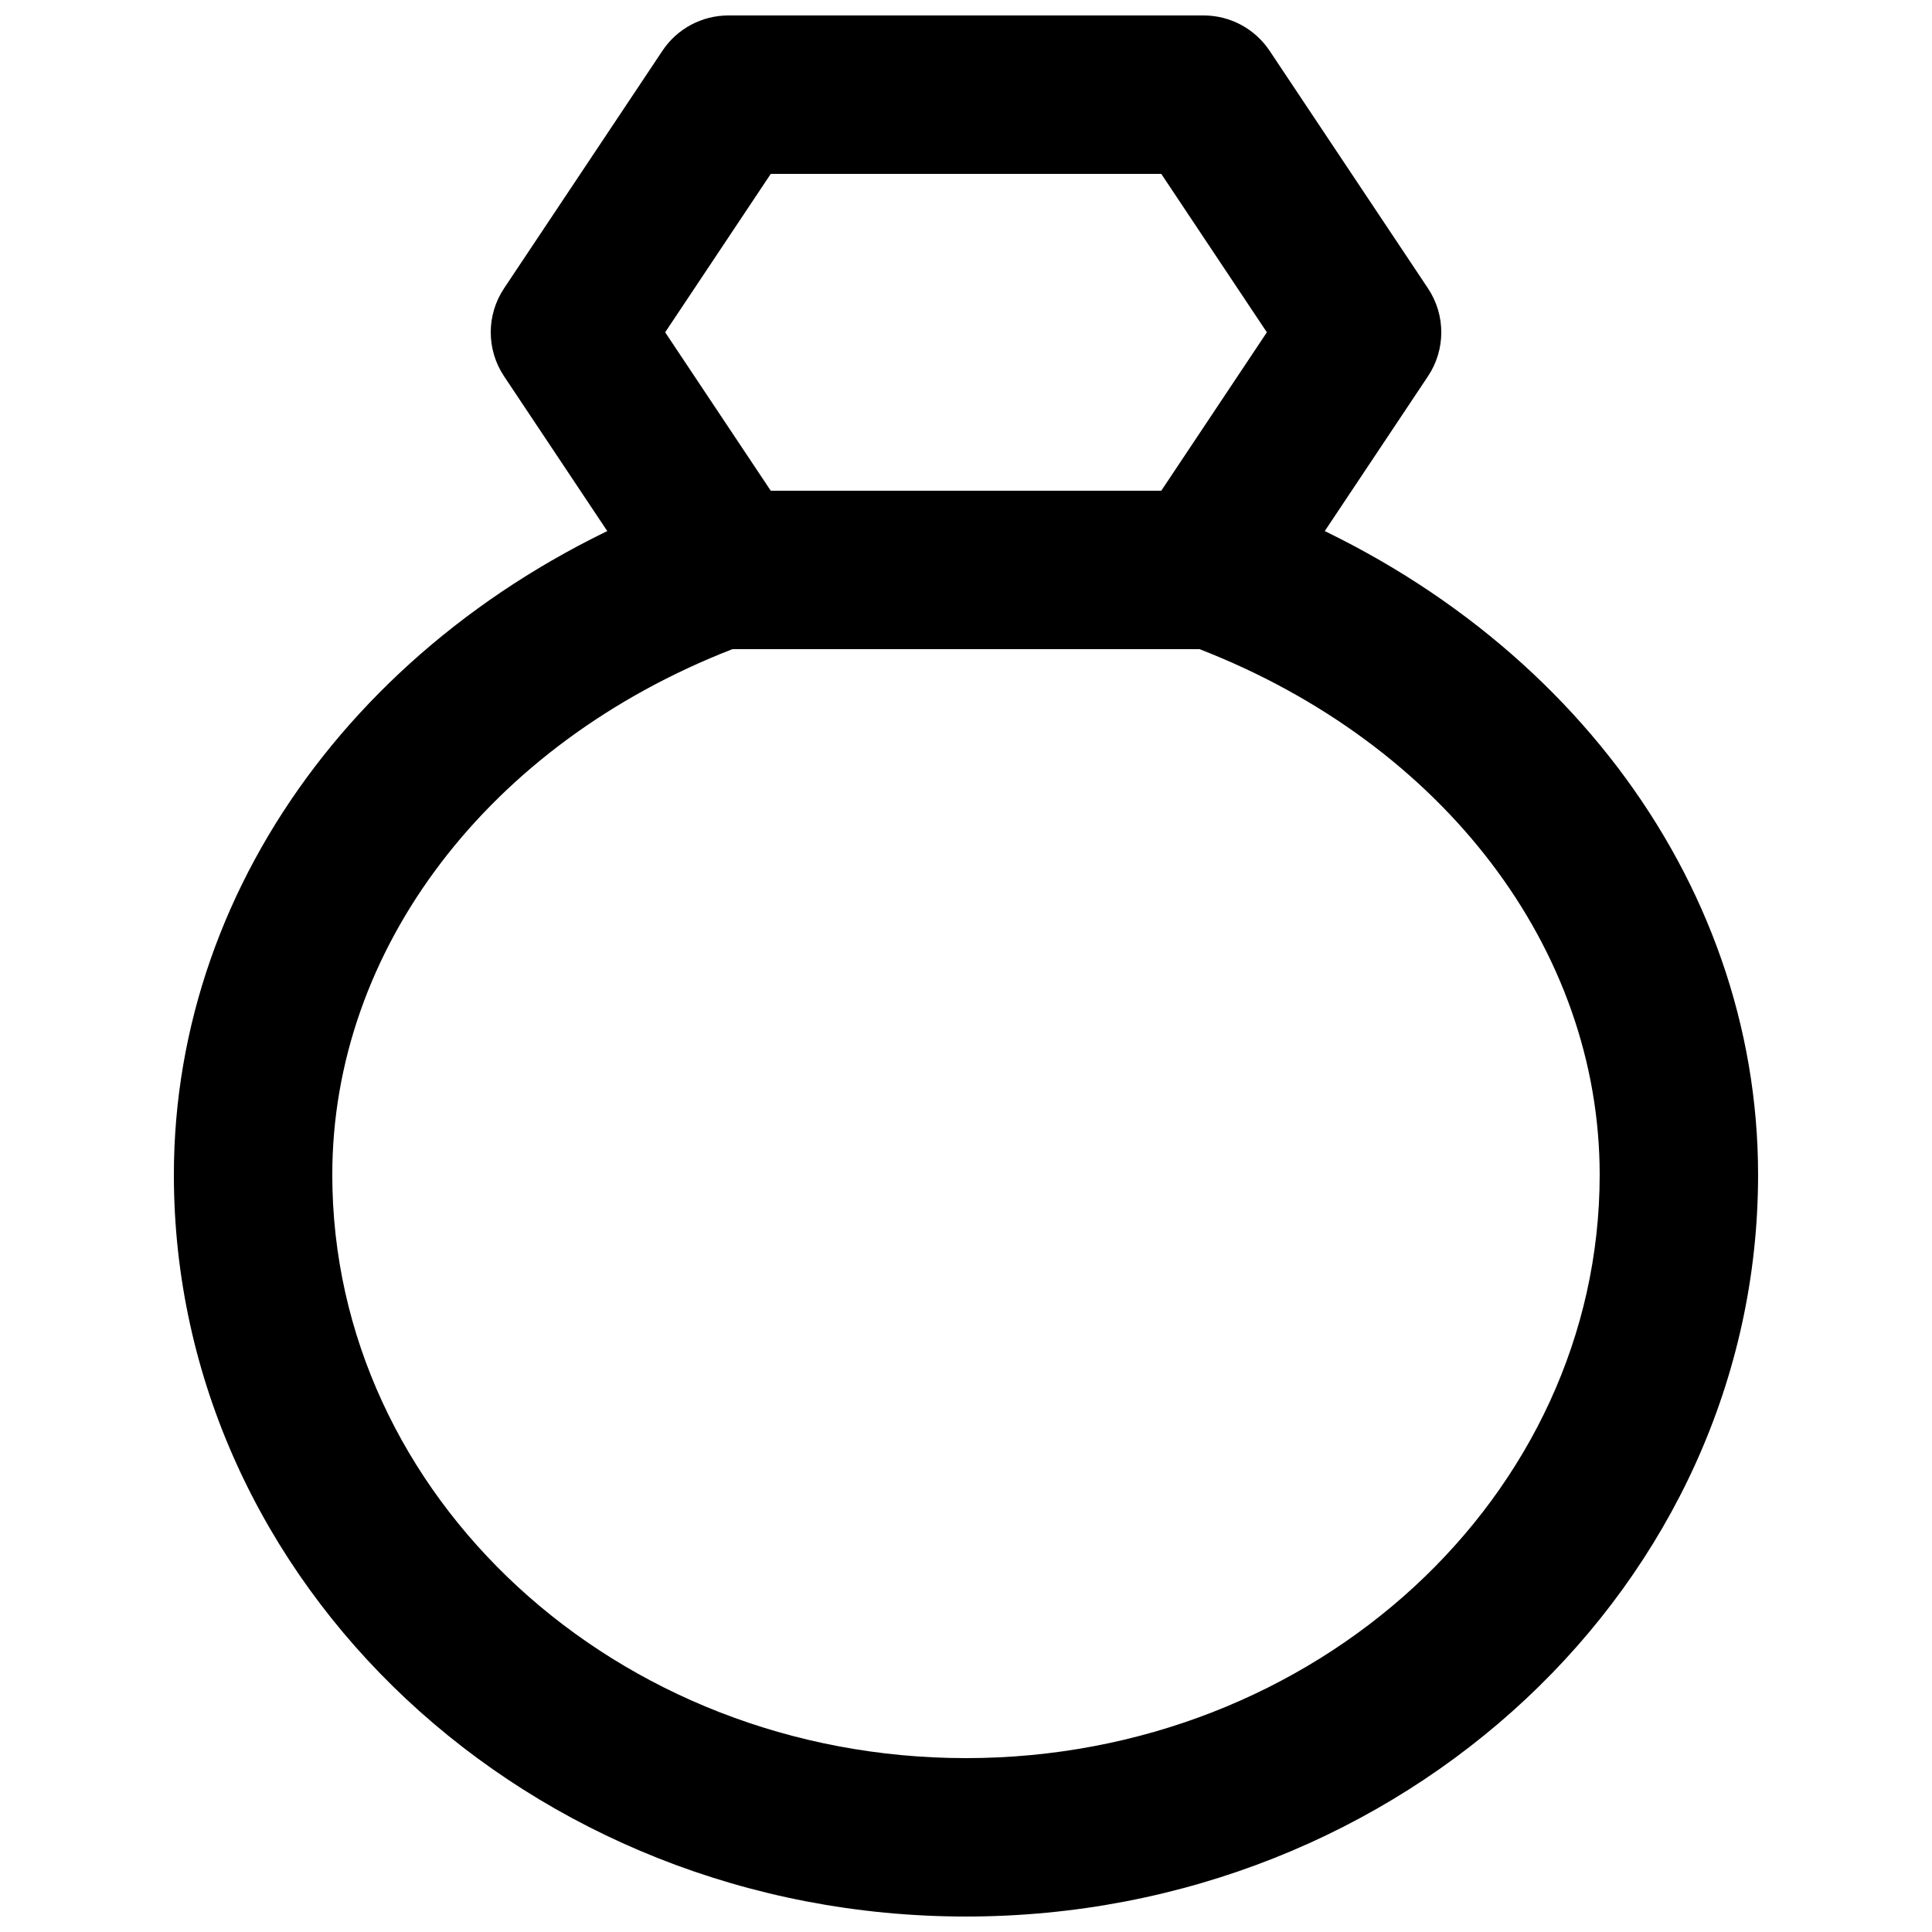
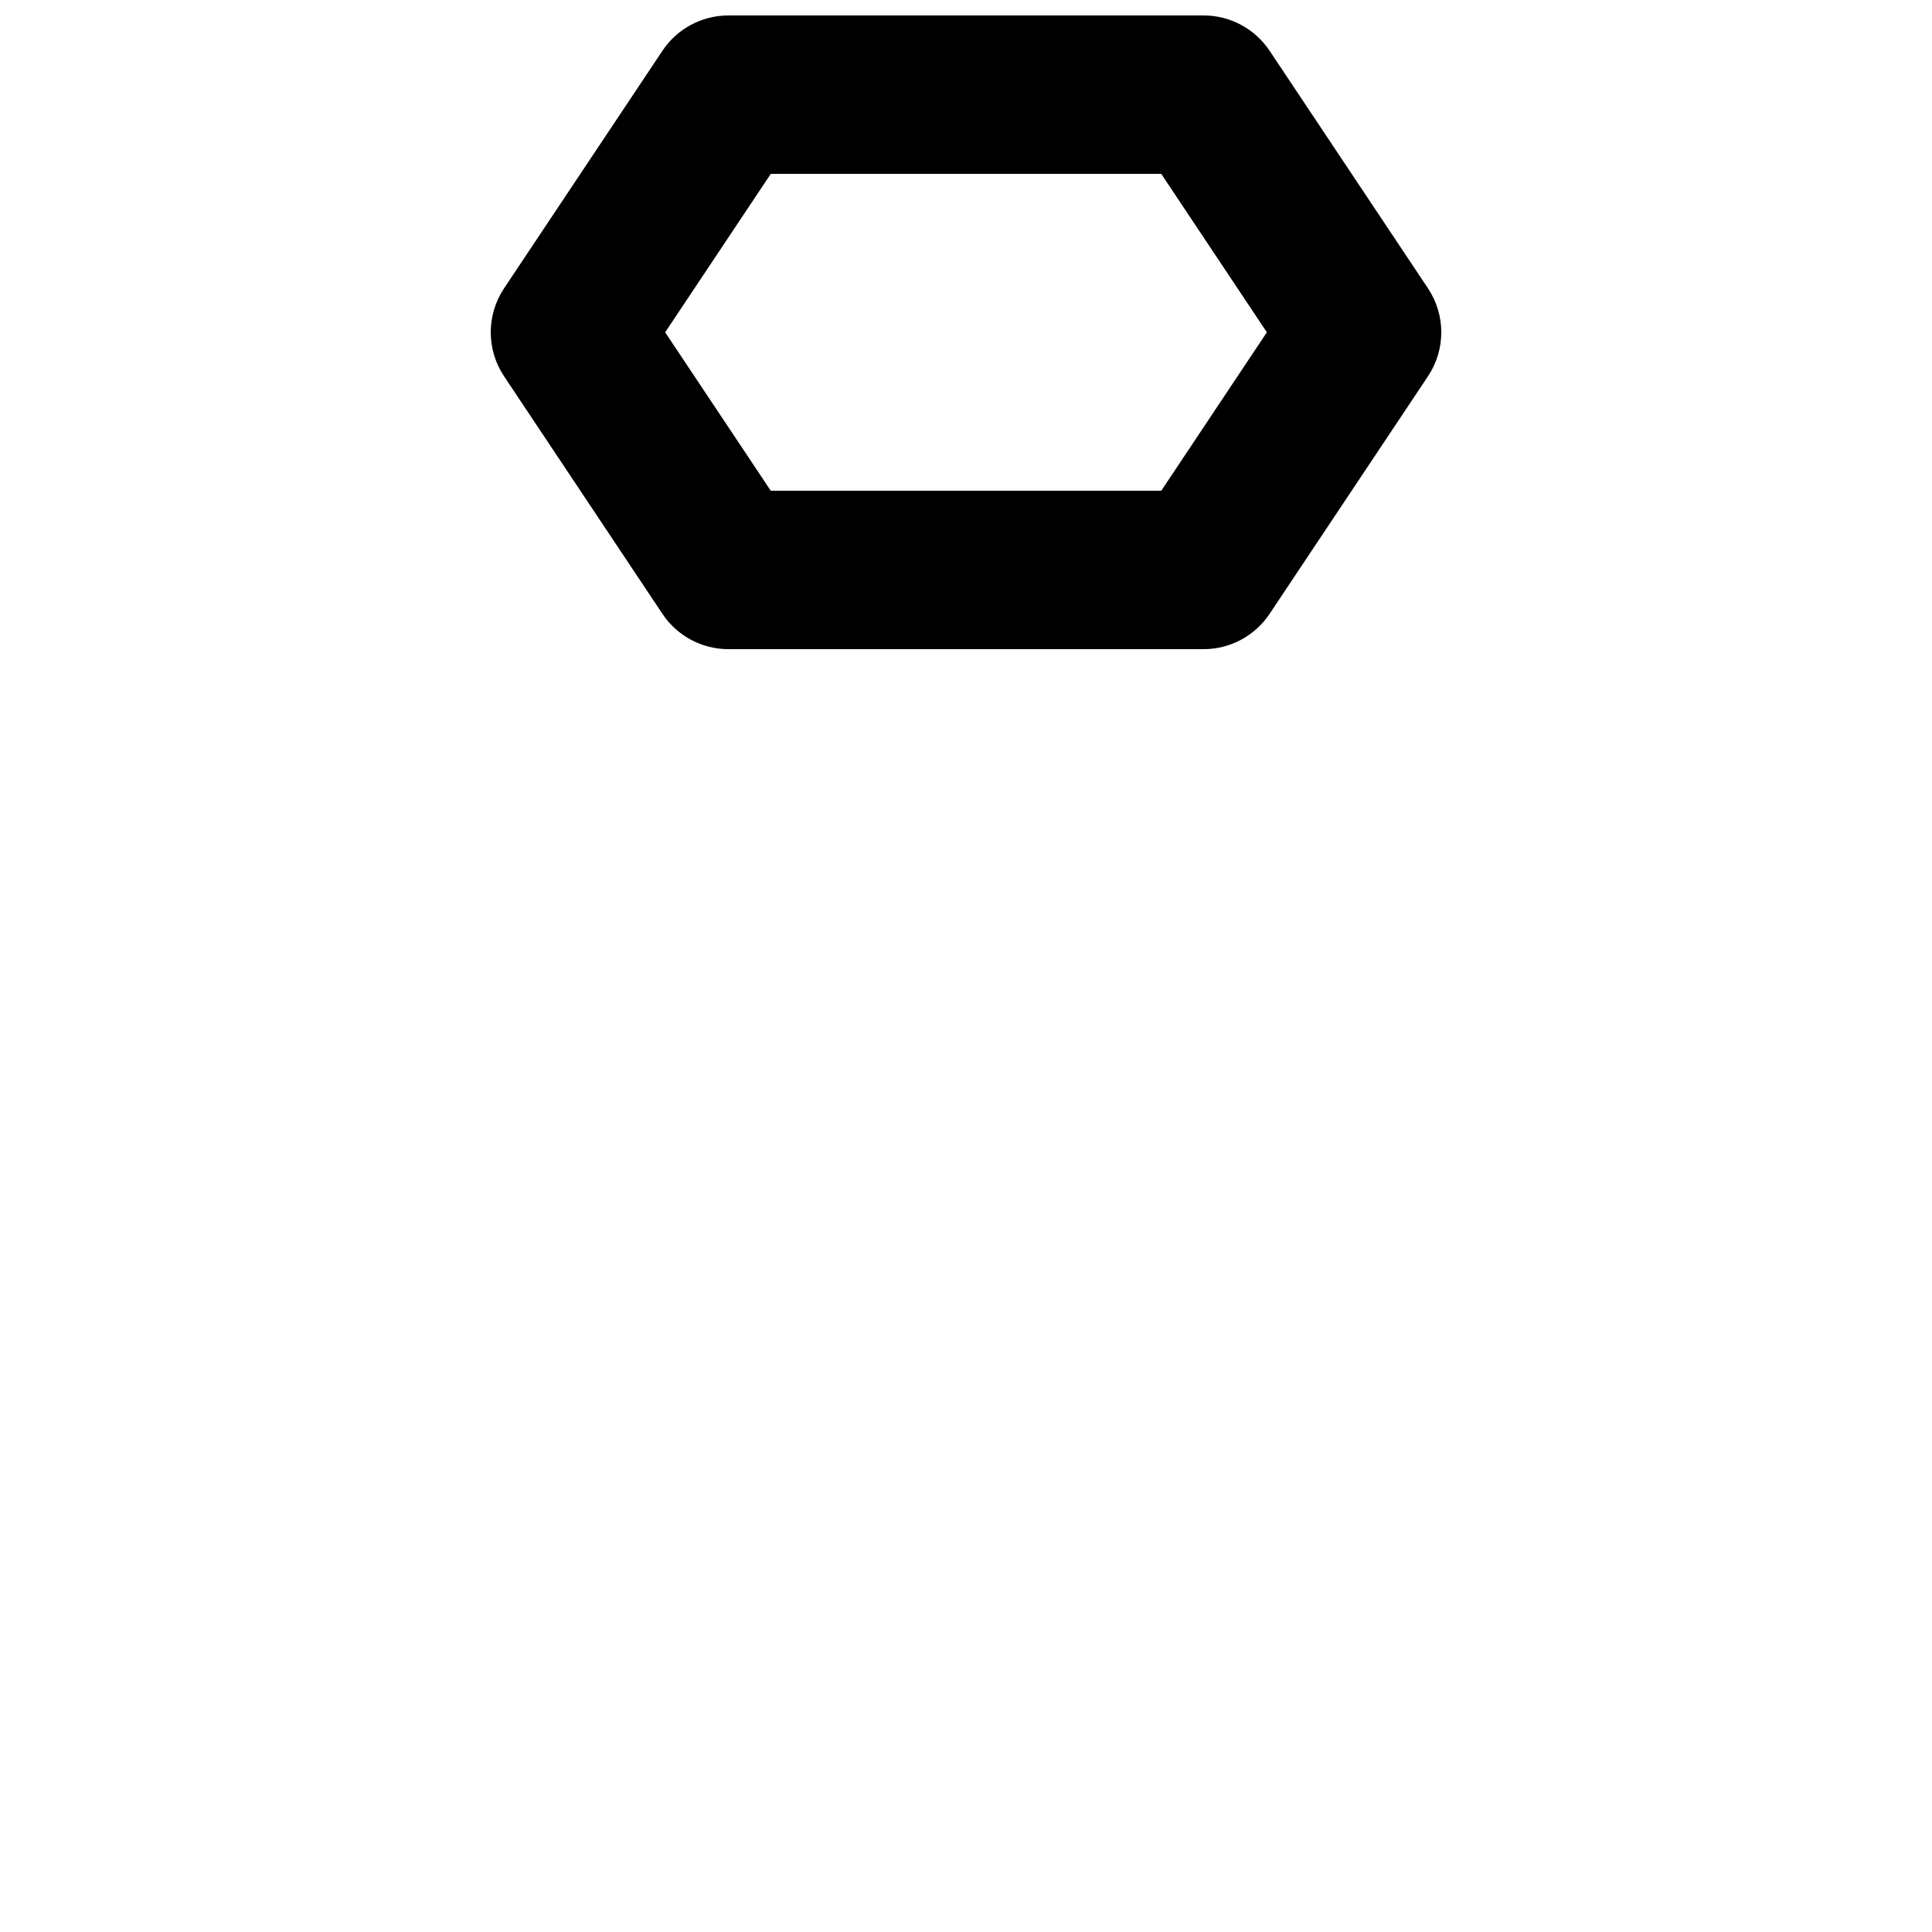
<svg xmlns="http://www.w3.org/2000/svg" width="800px" height="800px" version="1.1" viewBox="144 144 512 512">
  <defs>
    <clipPath id="b">
-       <path d="m190 274h420v377.9h-420z" />
-     </clipPath>
+       </clipPath>
    <clipPath id="a">
      <path d="m274 148.09h252v168.91h-252z" />
    </clipPath>
  </defs>
  <g>
    <g clip-path="url(#b)">
      <path d="m338.11 316.03c-64.551 25.086-106.05 79.41-106.05 139.3 0 85.25 75.34 154.59 167.94 154.59 92.594 0 167.93-69.336 167.93-154.59 0-59.891-41.48-114.21-106.05-139.3zm61.887 335.87c-115.73 0-209.92-88.188-209.92-196.57 0-78.719 53.762-149.38 136.95-179.98 2.328-0.859 4.766-1.301 7.242-1.301h131.45c2.477 0 4.91 0.441 7.262 1.301 83.191 30.605 136.93 101.27 136.93 179.98 0 108.38-94.168 196.57-209.92 196.57z" fill-rule="evenodd" />
    </g>
    <g clip-path="url(#a)">
      <path d="m348.26 274.05h103.49l27.98-41.984-27.98-41.984h-103.49l-27.984 41.984zm114.72 41.984h-125.95c-7.012 0-13.582-3.508-17.465-9.344l-41.984-62.977c-4.703-7.051-4.703-16.246 0-23.301l41.984-62.977c3.883-5.836 10.453-9.34 17.465-9.34h125.95c7.012 0 13.559 3.504 17.465 9.34l41.984 62.977c4.703 7.055 4.703 16.25 0 23.301l-41.984 62.977c-3.906 5.836-10.453 9.344-17.465 9.344z" fill-rule="evenodd" />
    </g>
  </g>
</svg>